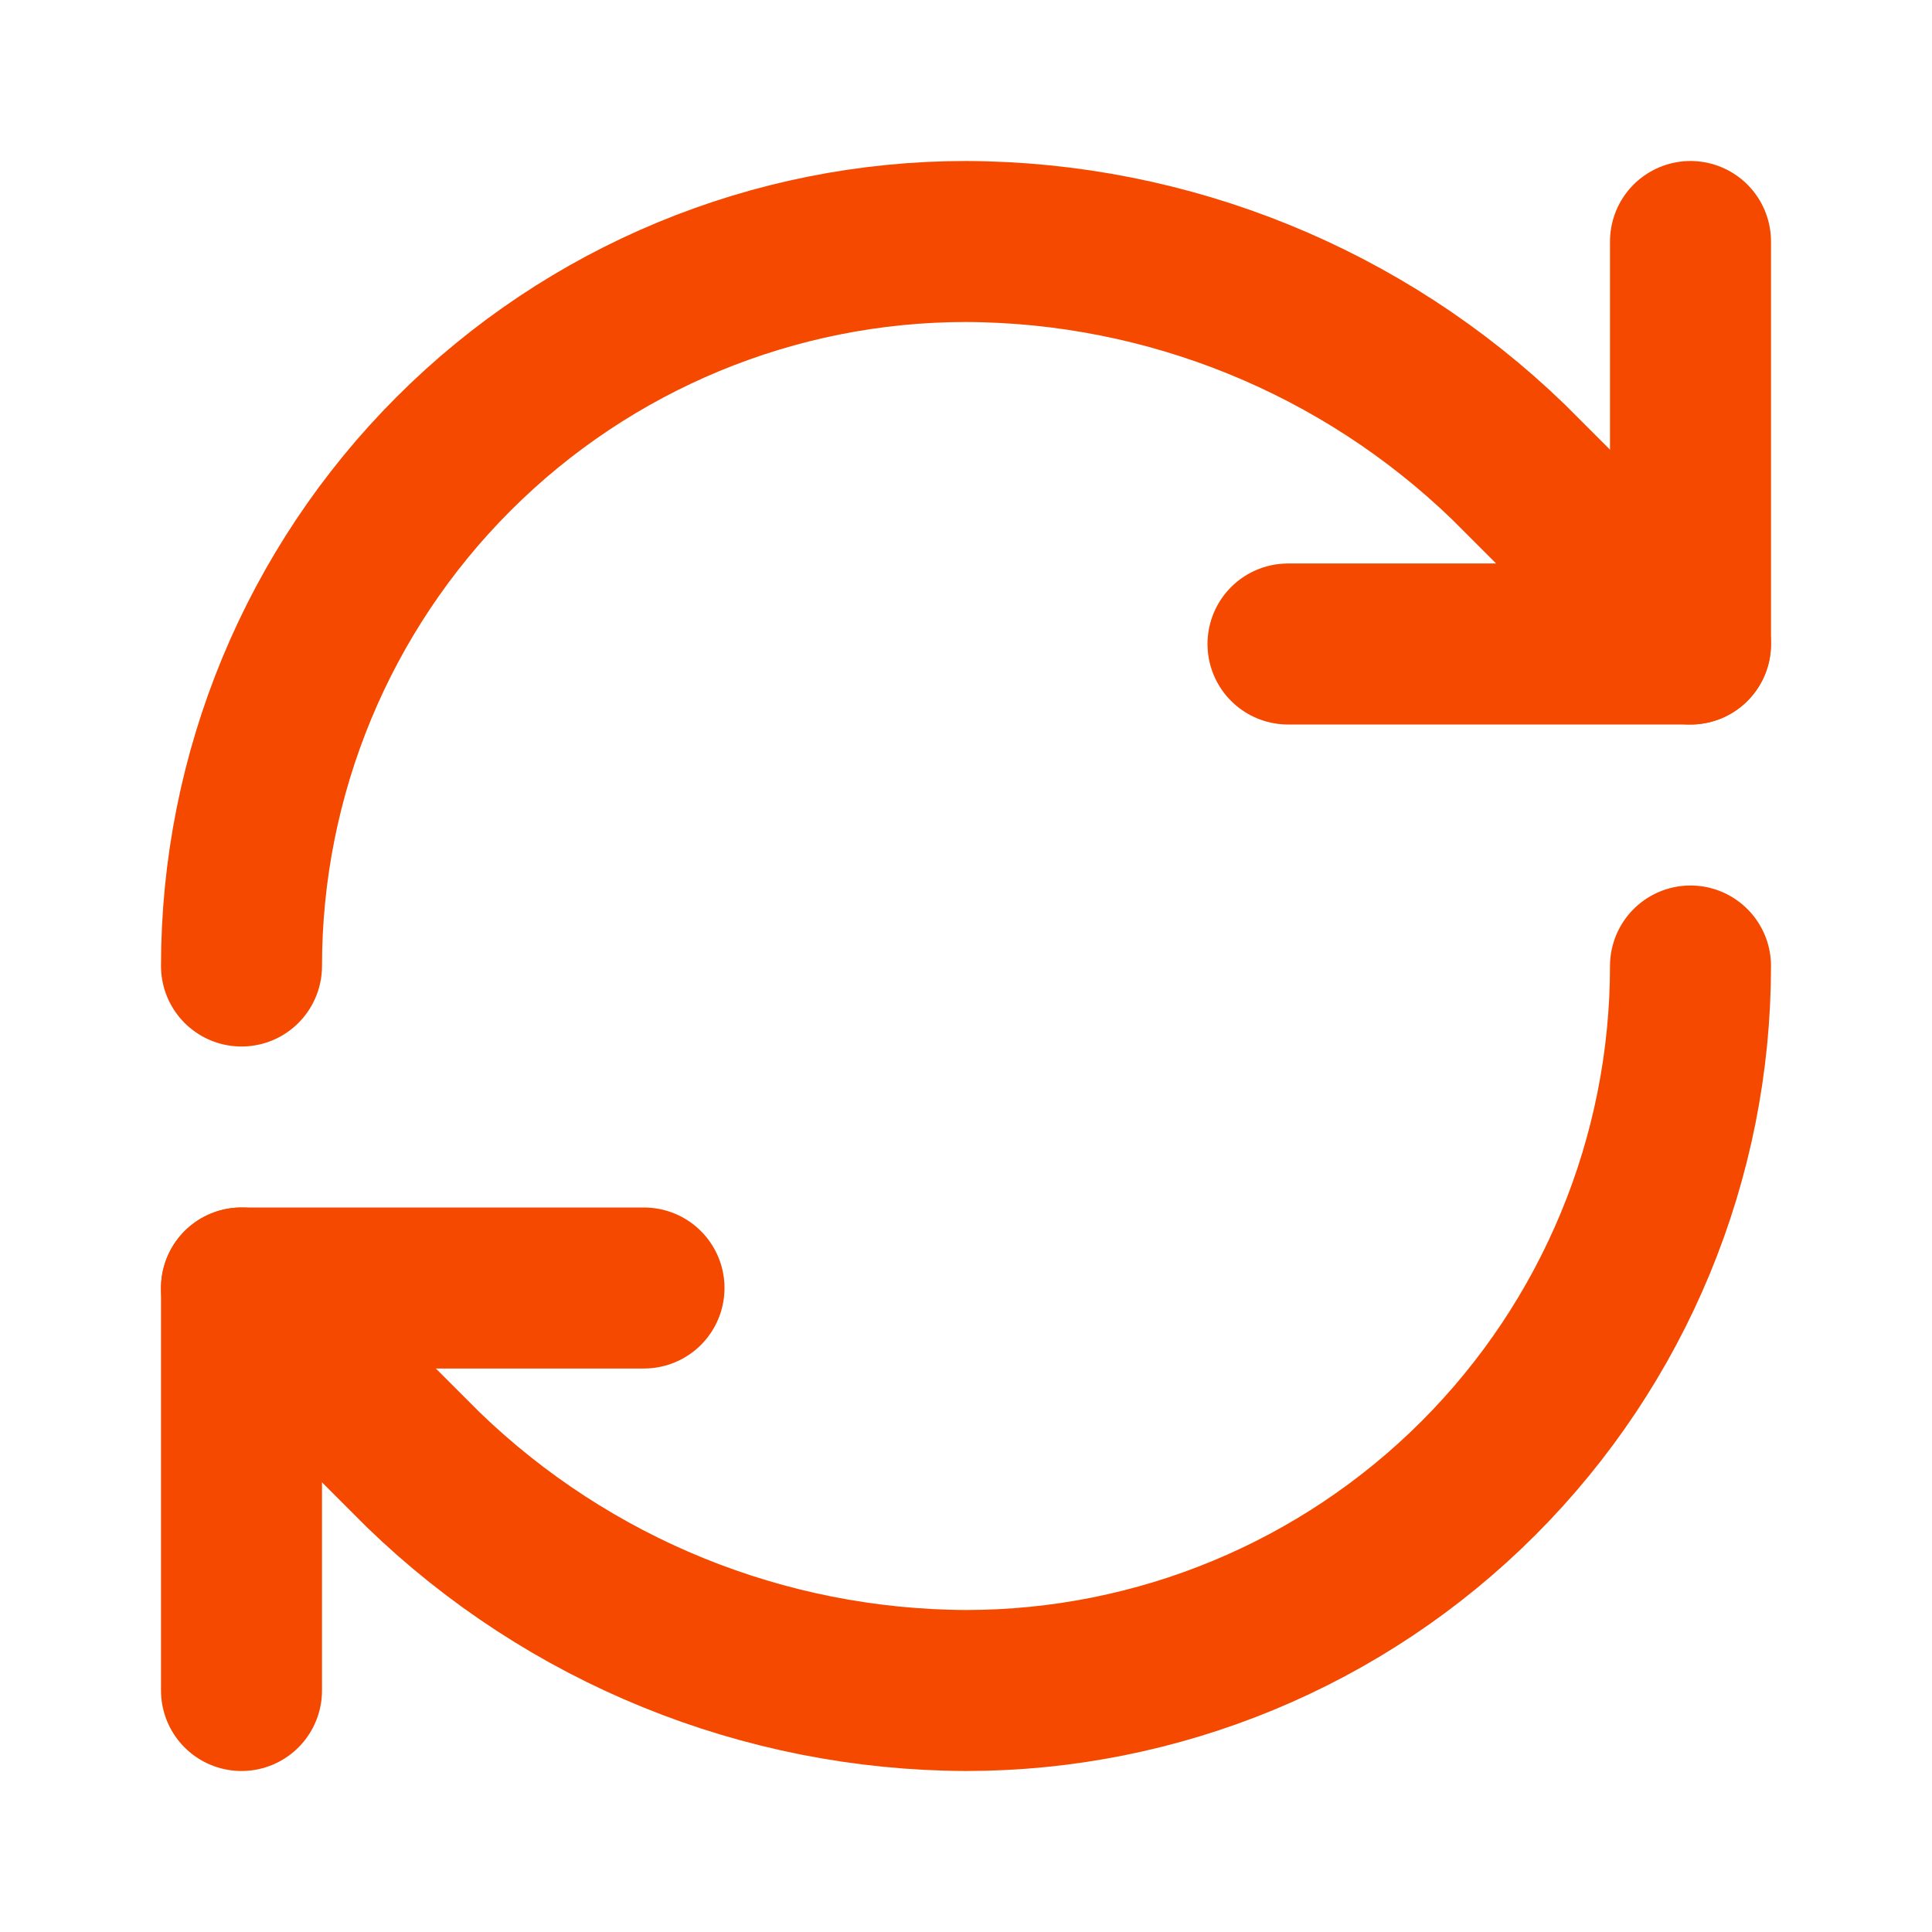
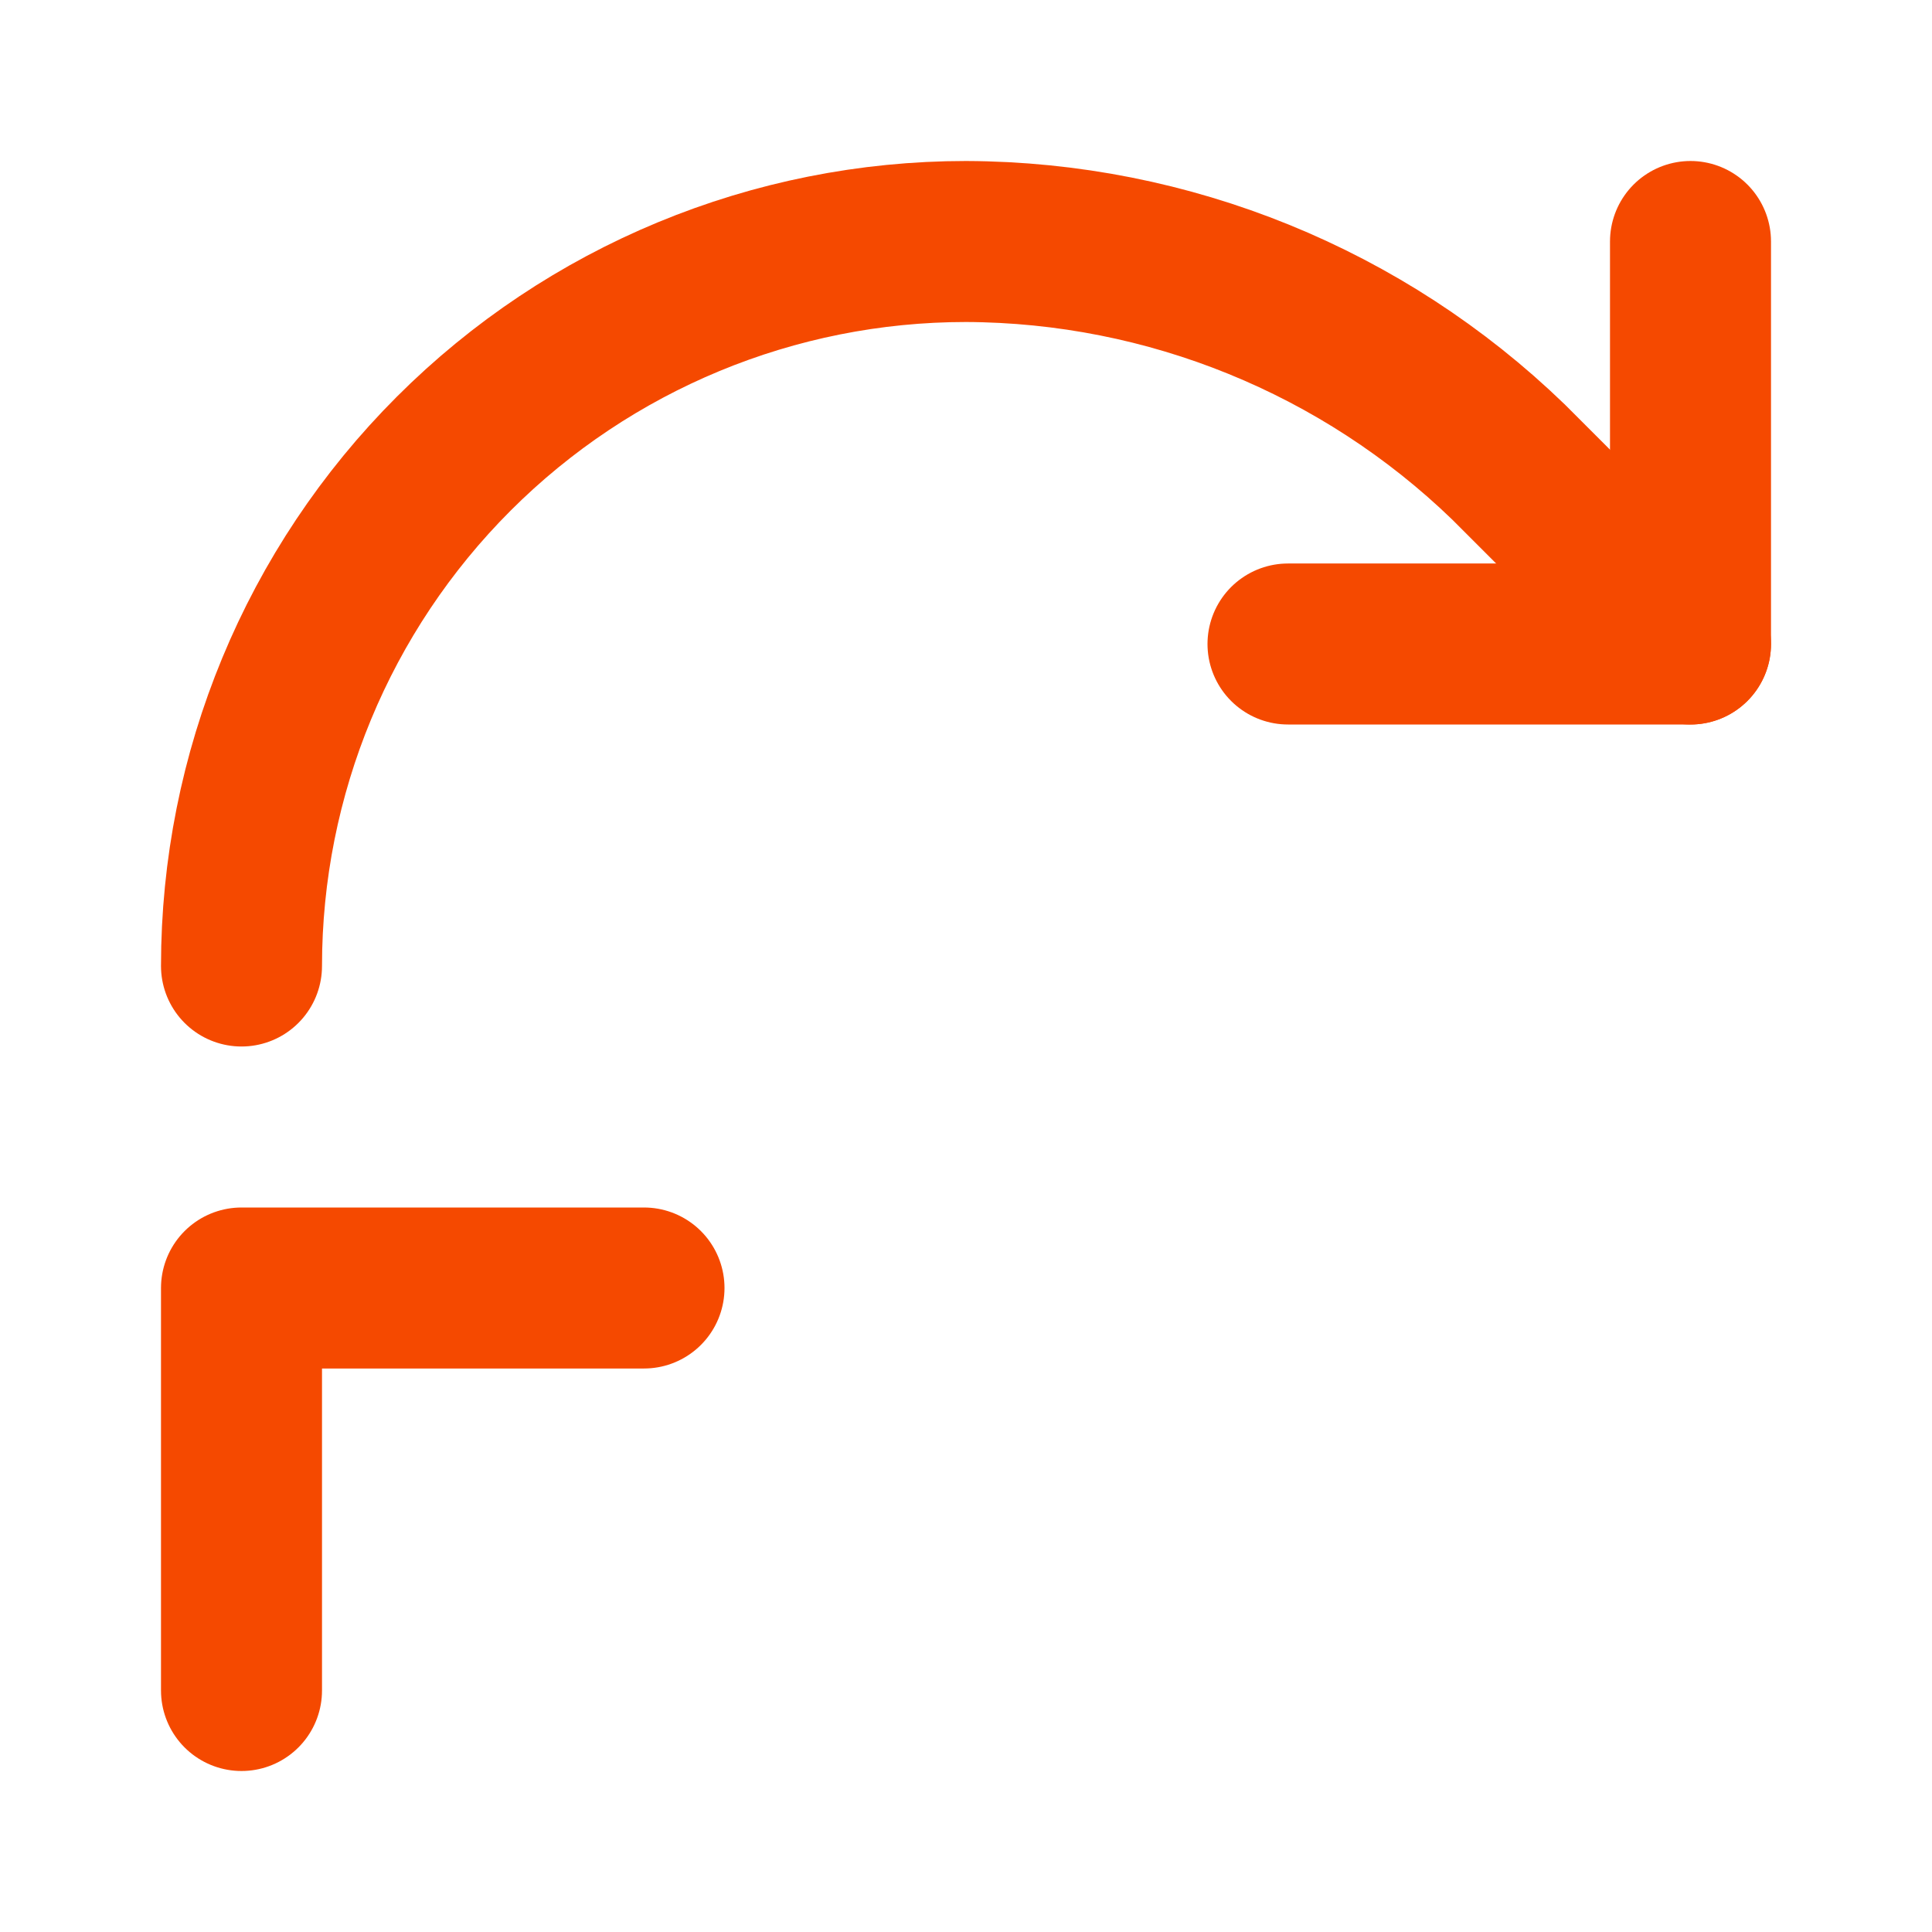
<svg xmlns="http://www.w3.org/2000/svg" width="24" height="24" viewBox="0 0 24 24" fill="none">
  <path d="M3 12C3 9.613 3.948 7.324 5.636 5.636C7.324 3.948 9.613 3 12 3C14.516 3.009 16.931 3.991 18.74 5.74L21 8" stroke="#F54900" stroke-width="2" stroke-linecap="round" stroke-linejoin="round" />
  <path d="M21 3V8H16" stroke="#F54900" stroke-width="2" stroke-linecap="round" stroke-linejoin="round" />
-   <path d="M21 12C21 14.387 20.052 16.676 18.364 18.364C16.676 20.052 14.387 21 12 21C9.484 20.991 7.069 20.009 5.26 18.26L3 16" stroke="#F54900" stroke-width="2" stroke-linecap="round" stroke-linejoin="round" />
  <path d="M8 16H3V21" stroke="#F54900" stroke-width="2" stroke-linecap="round" stroke-linejoin="round" />
</svg>